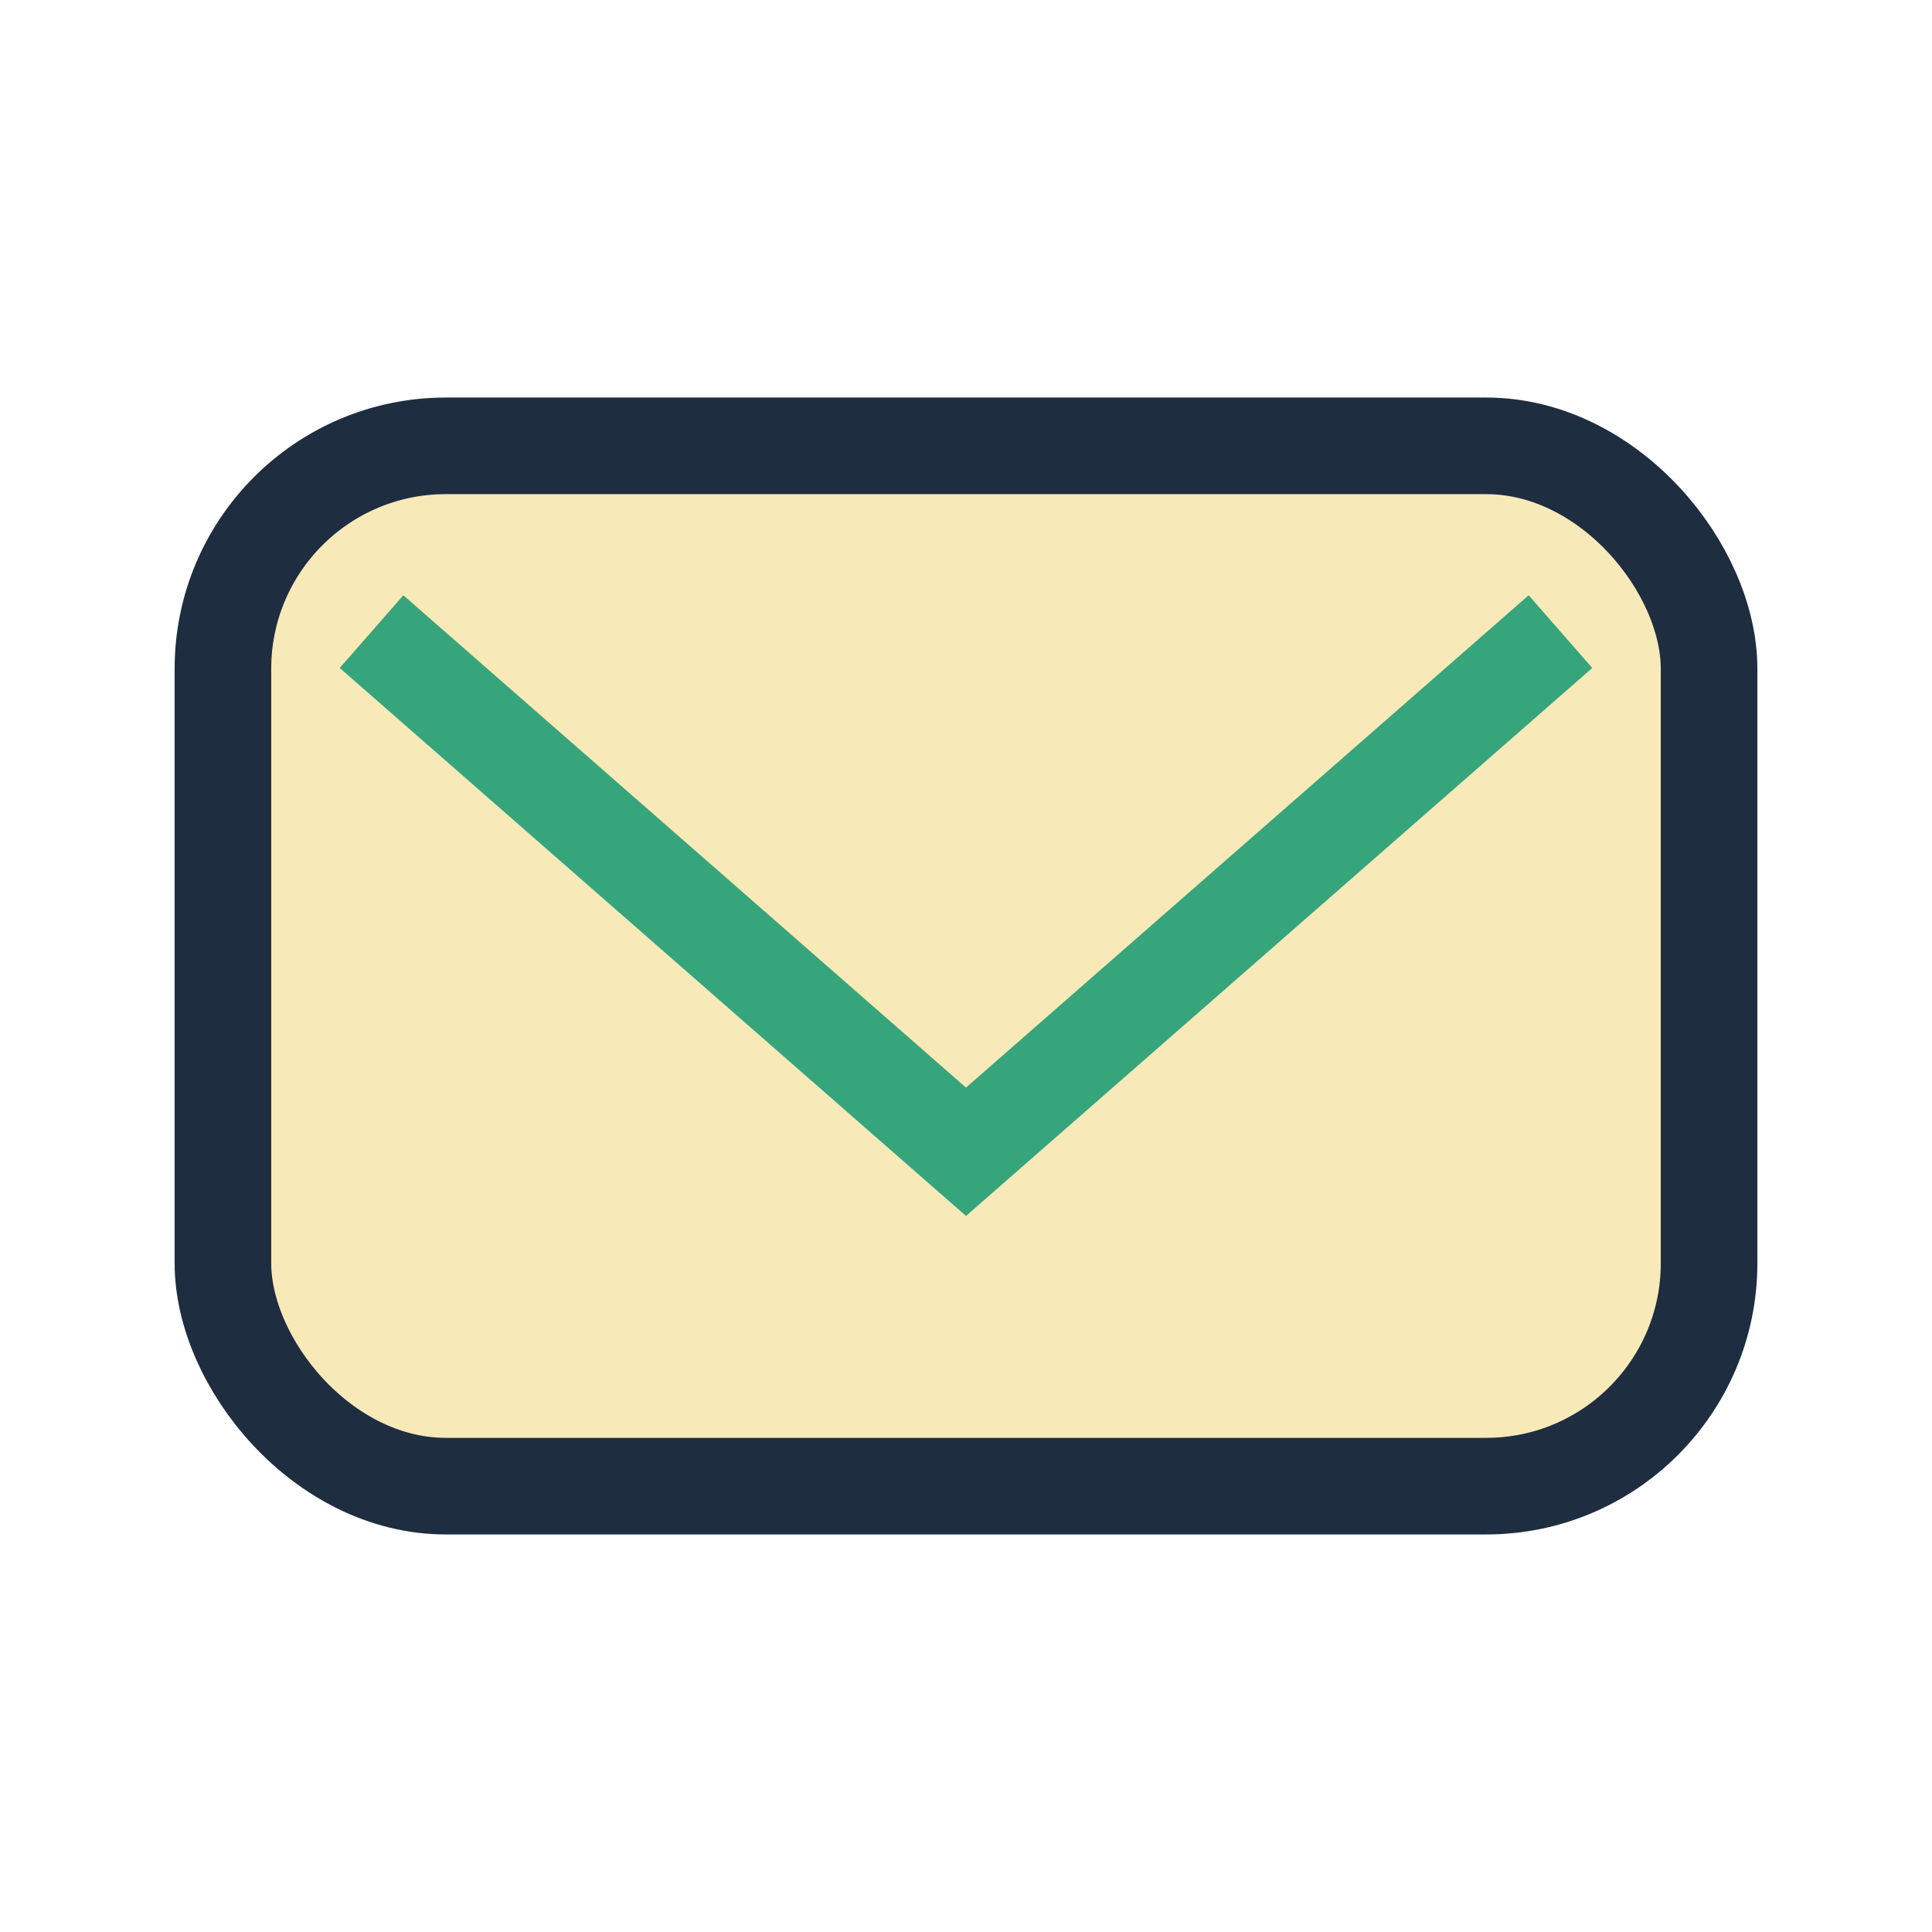
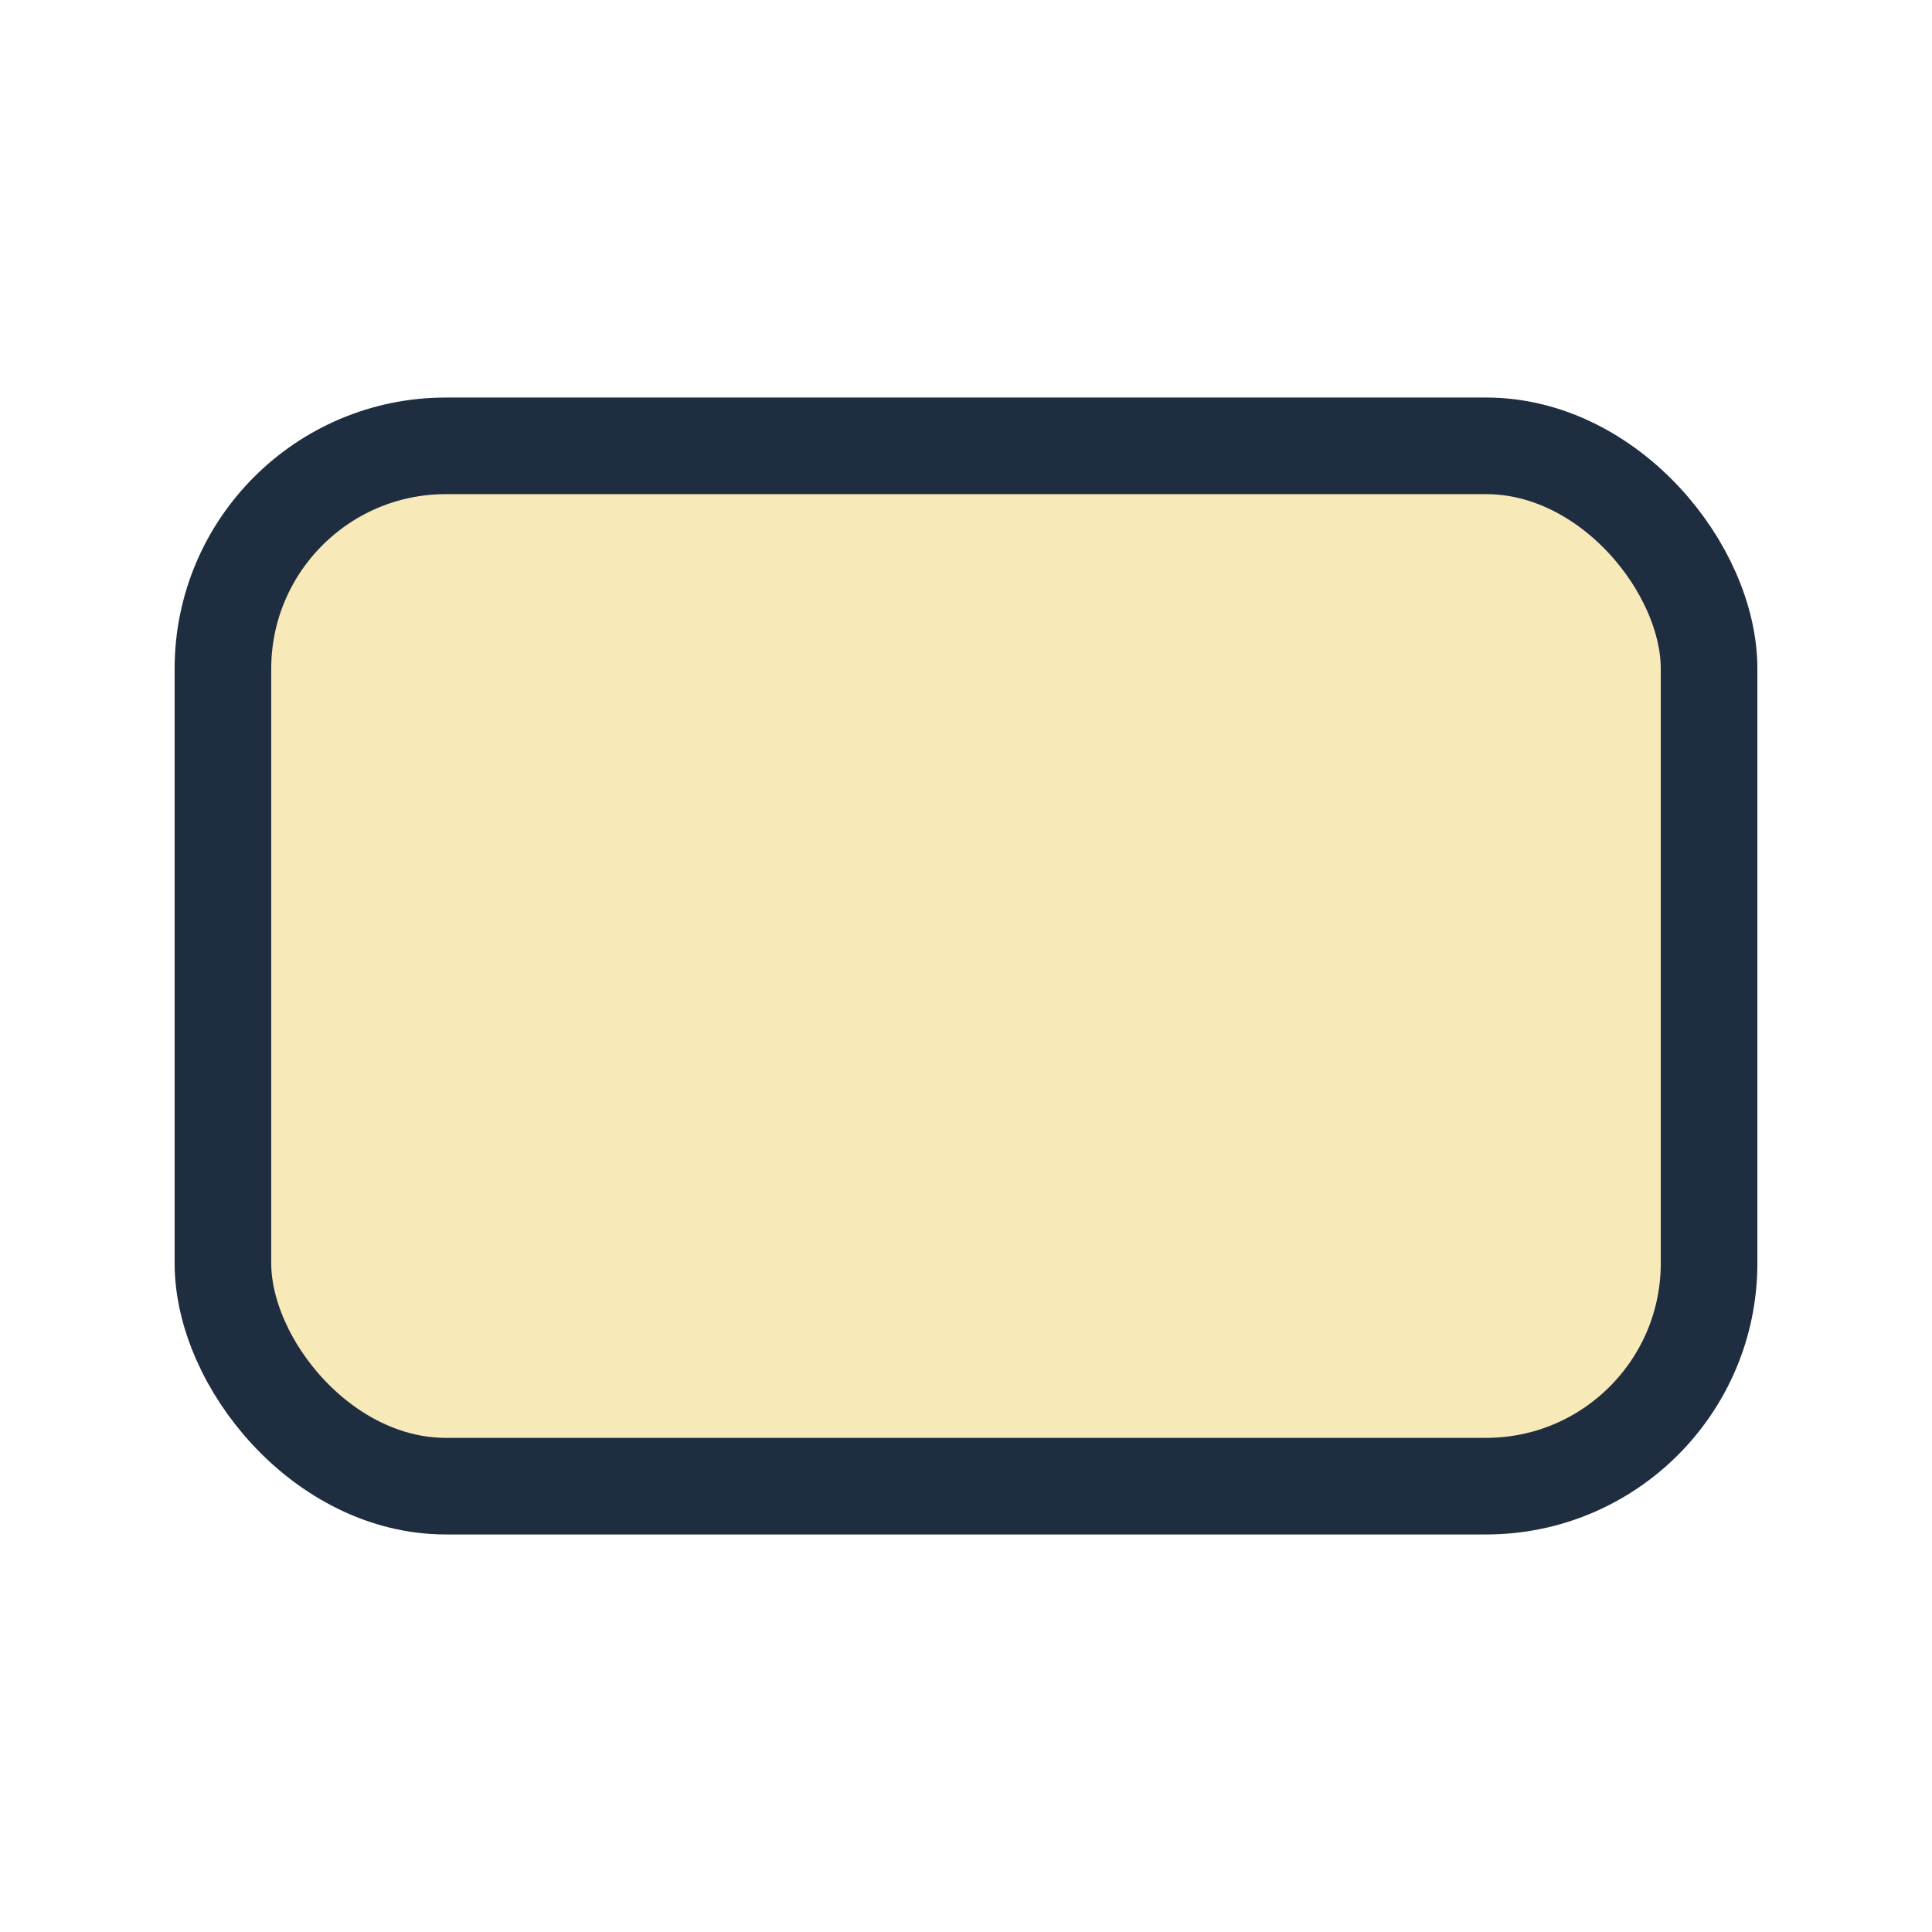
<svg xmlns="http://www.w3.org/2000/svg" width="26" height="26" viewBox="0 0 26 26">
  <rect x="3" y="6" width="20" height="14" rx="3" fill="#F7E9B8" stroke="#1E2D40" stroke-width="1.3" />
-   <path d="M5 8.5l8 7 8-7" stroke="#36A57C" stroke-width="1.3" fill="none" />
</svg>